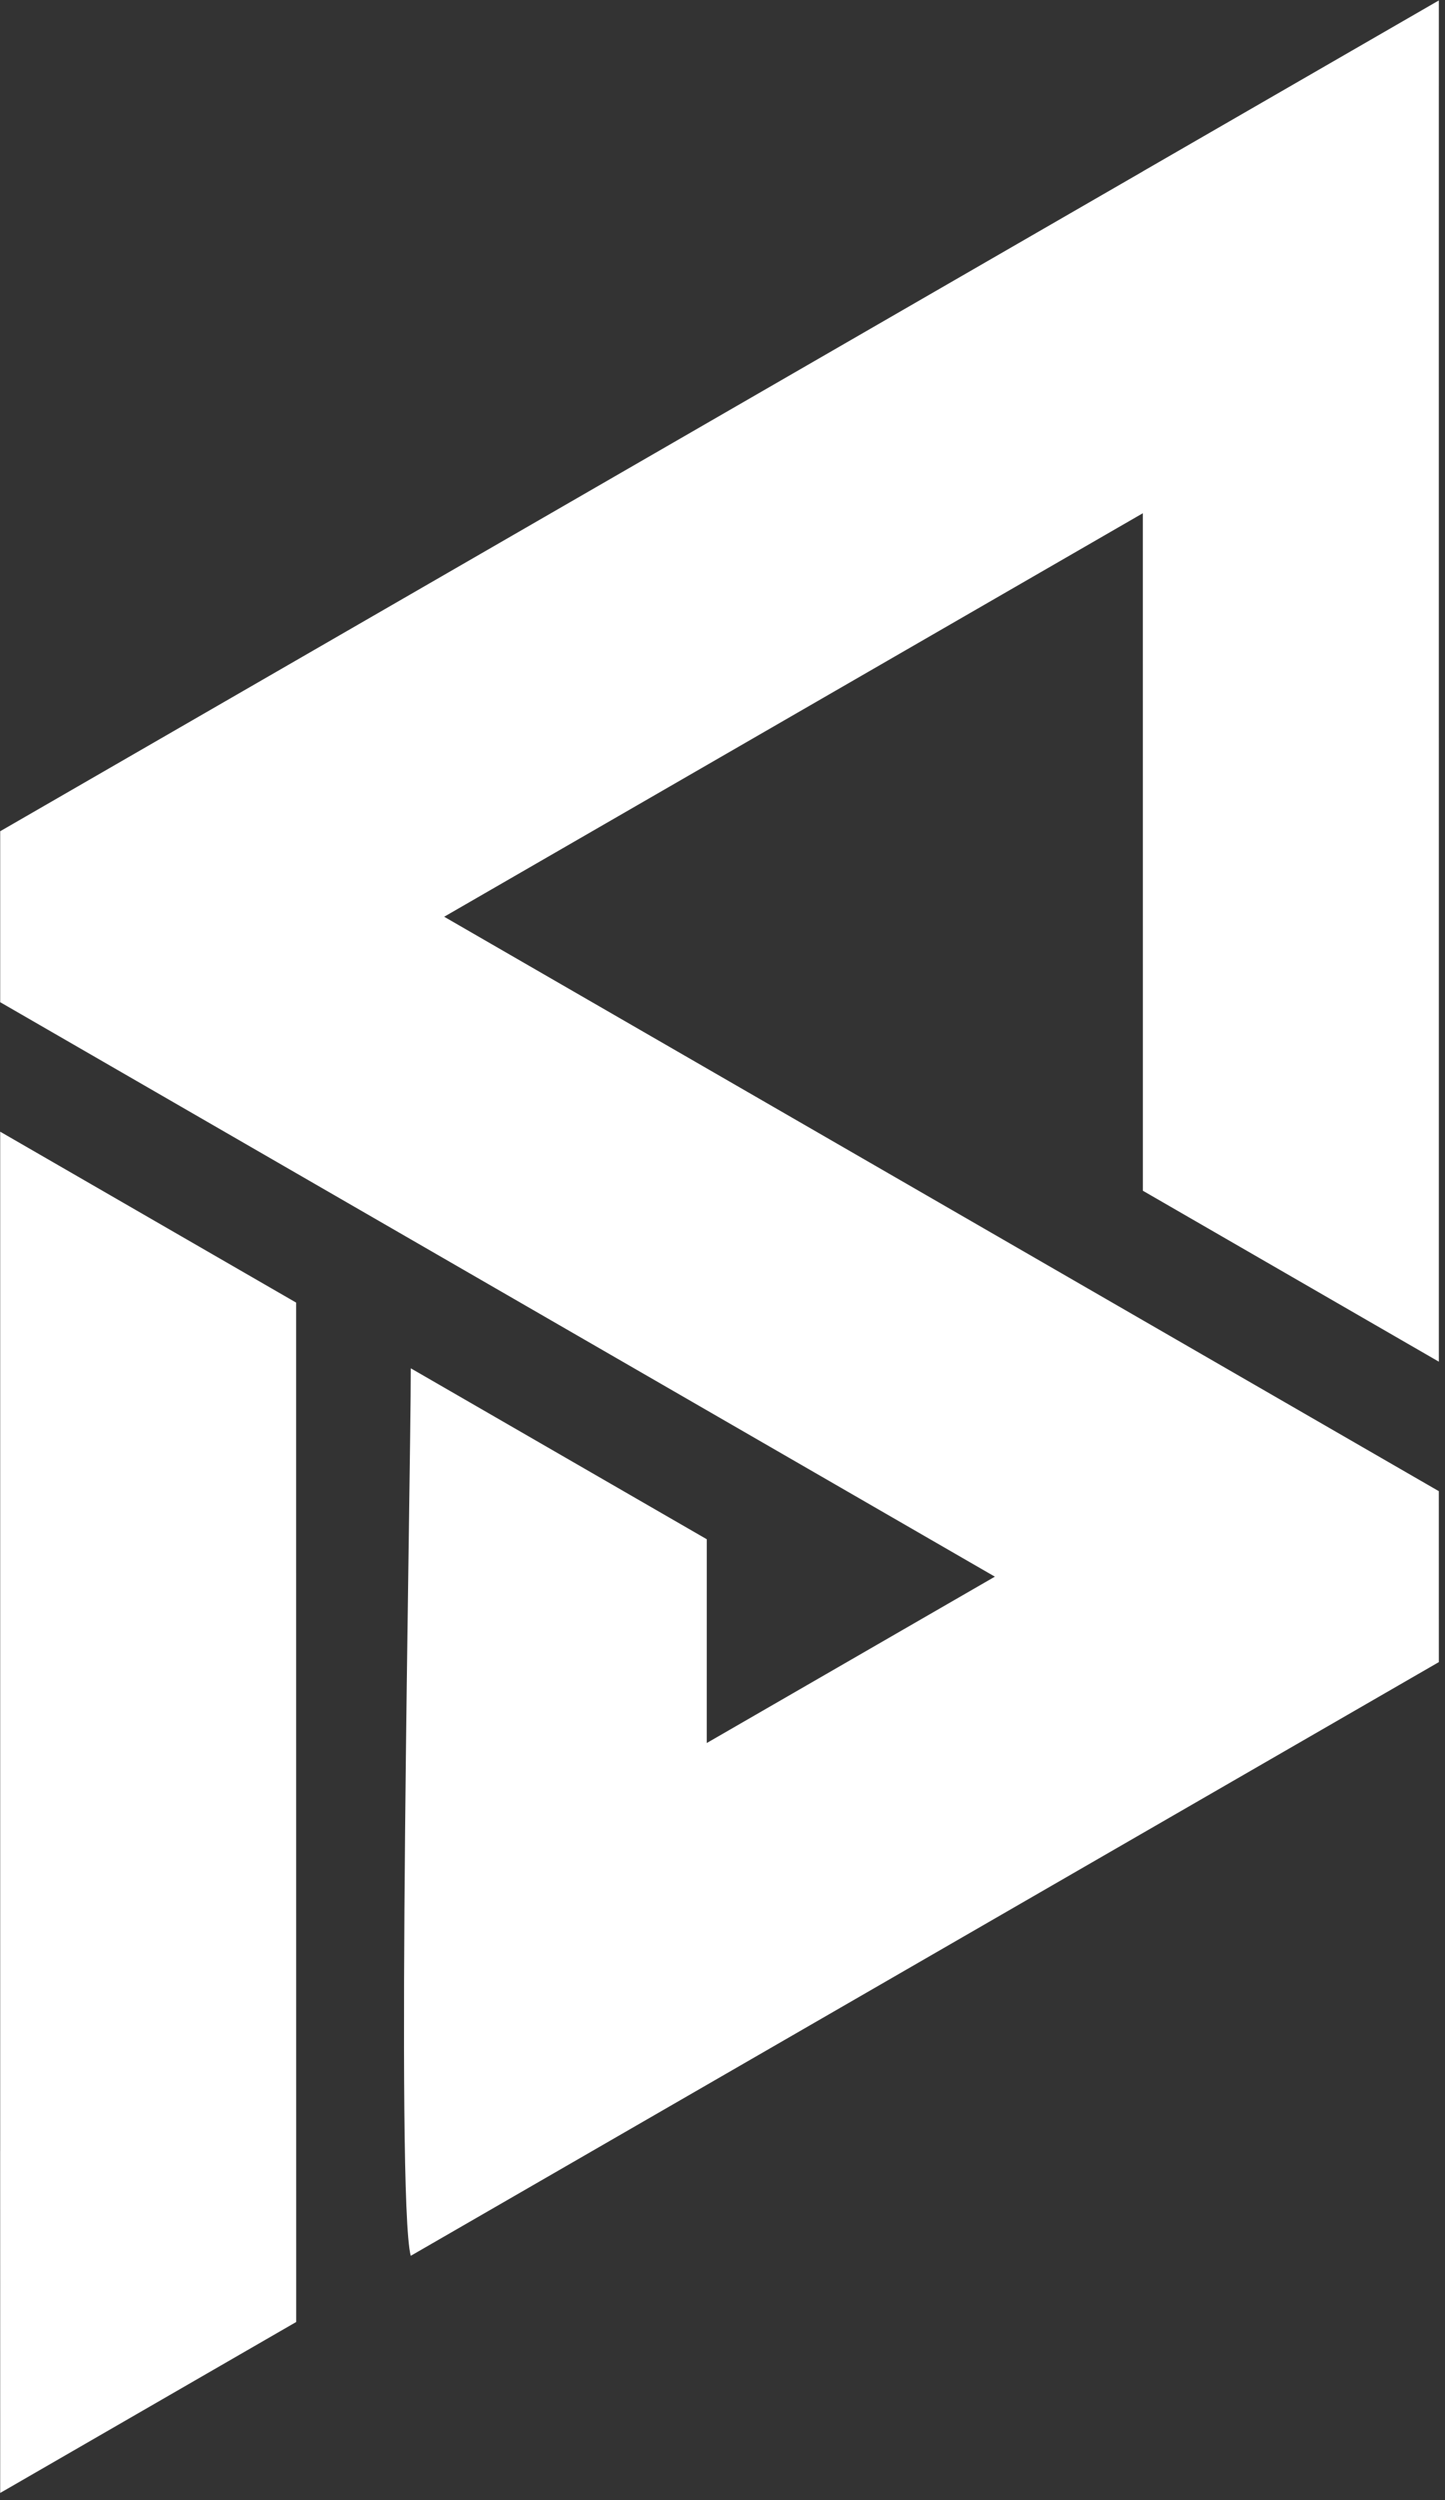
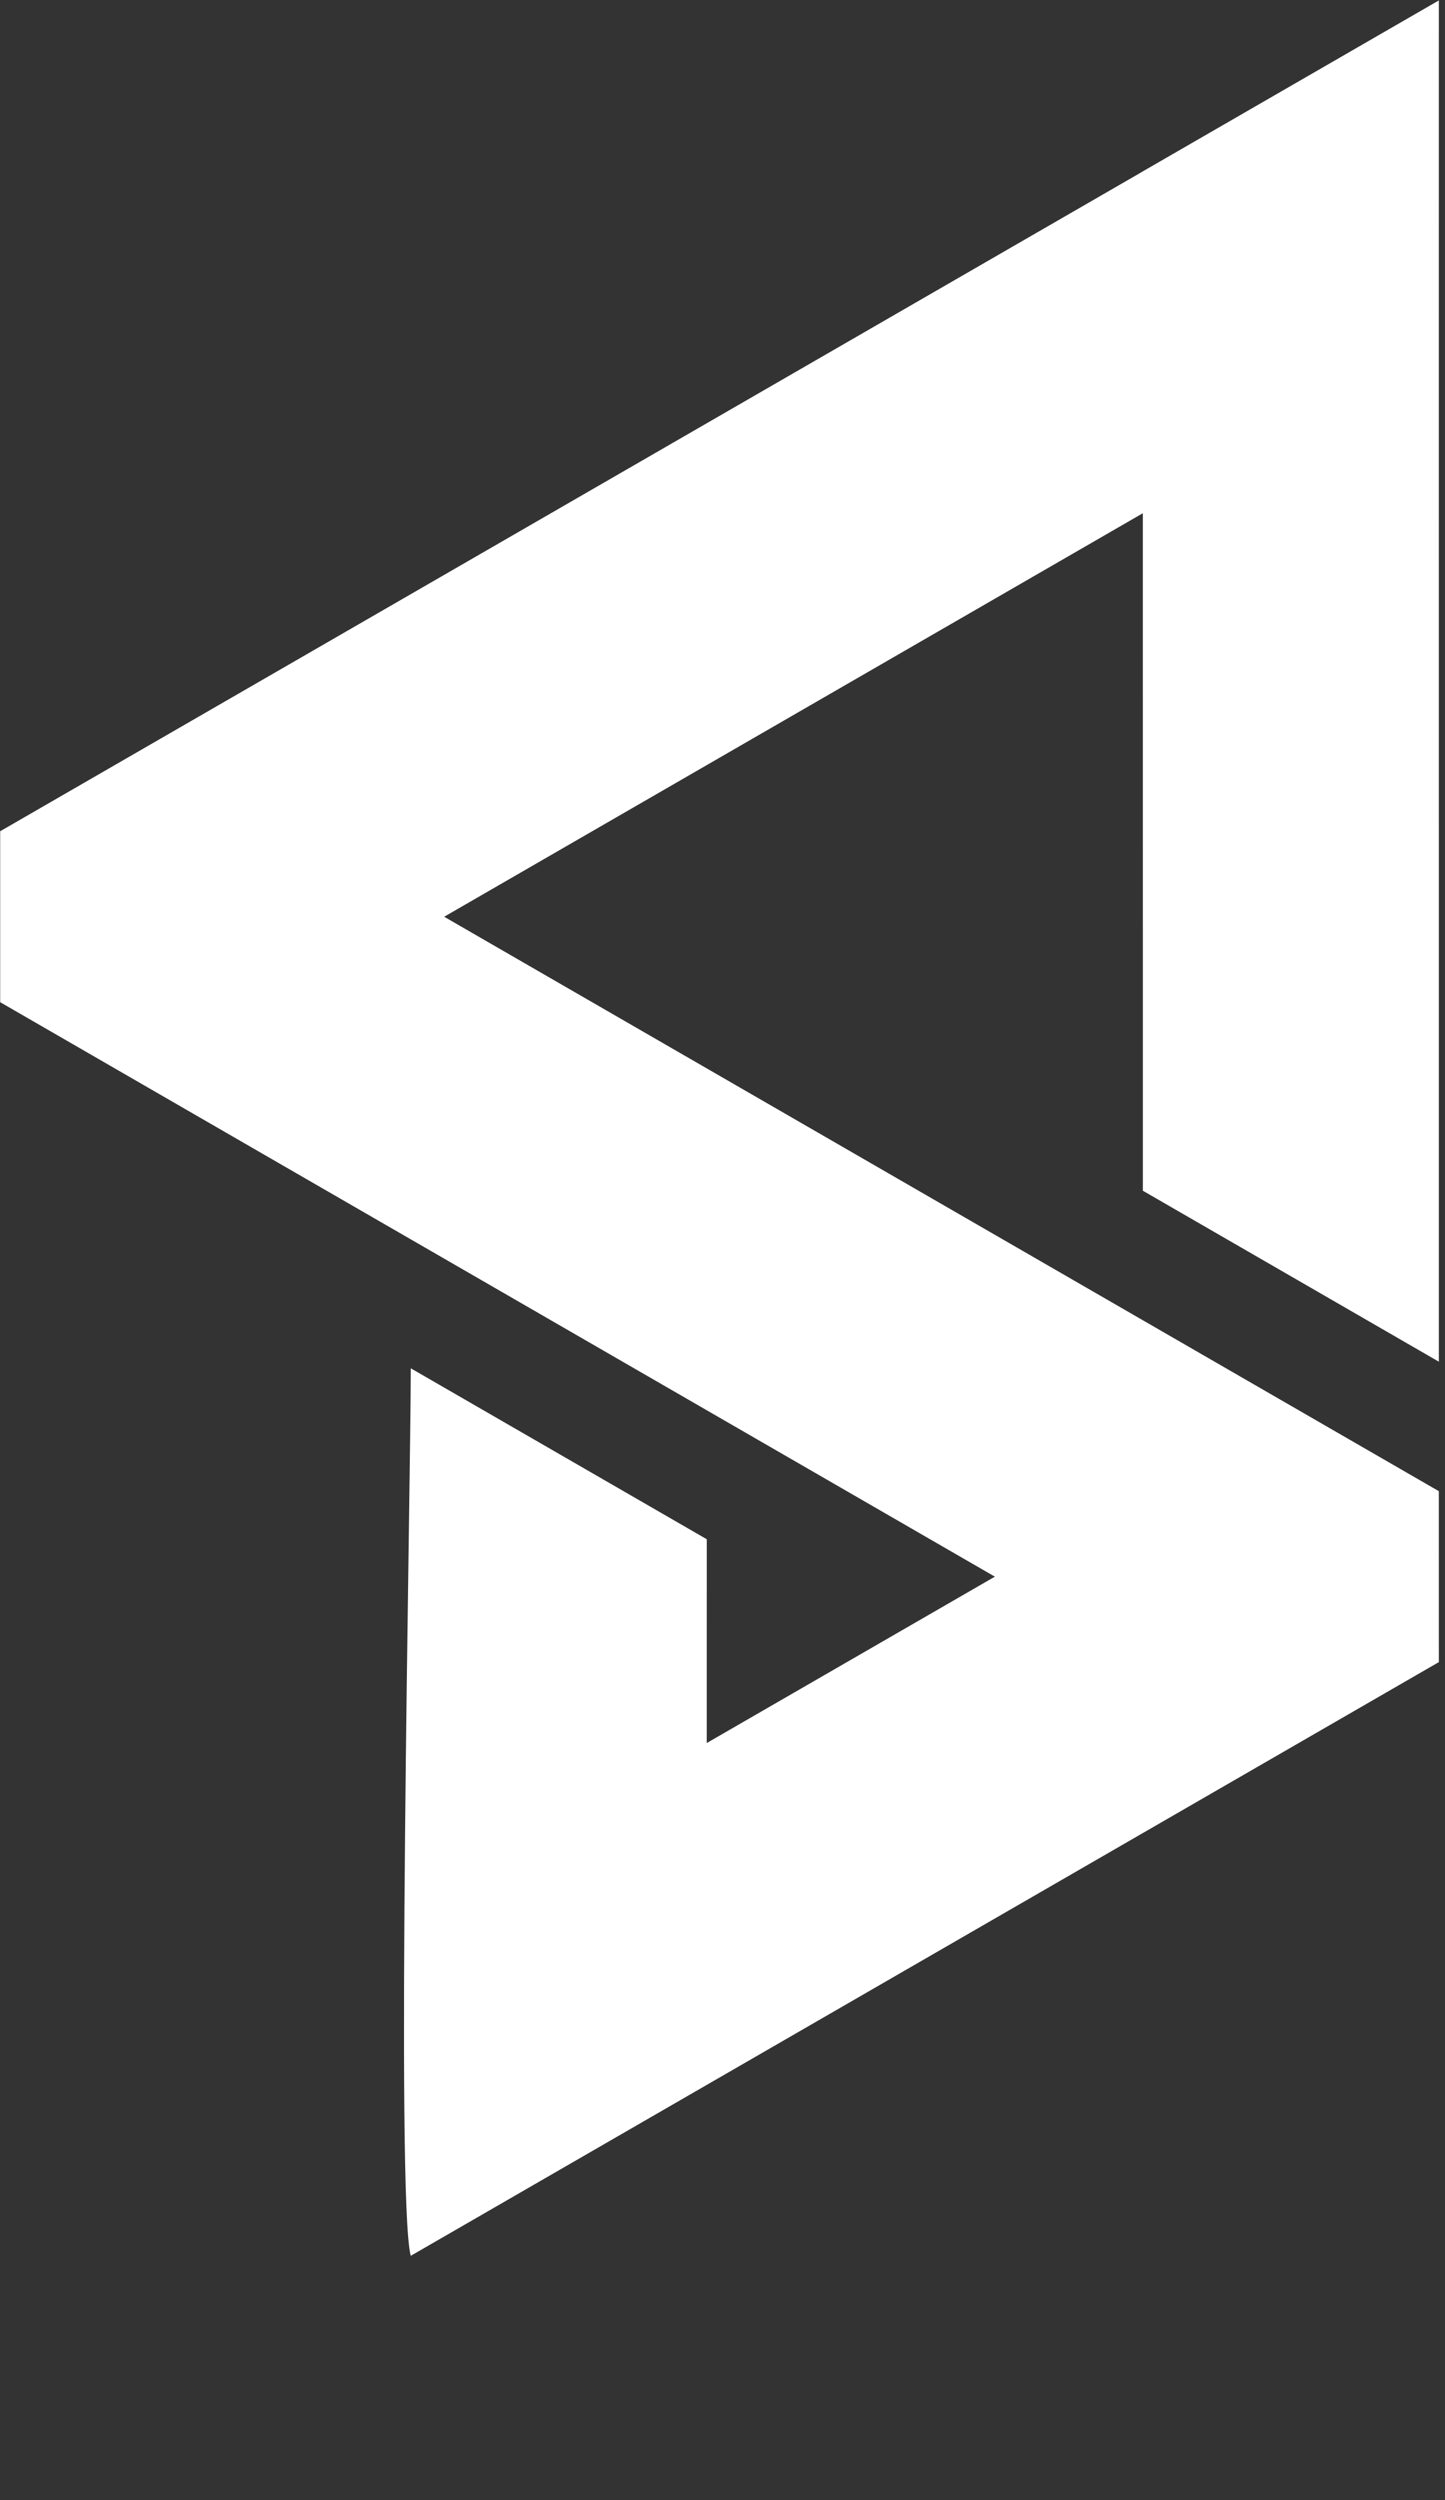
<svg xmlns="http://www.w3.org/2000/svg" width="270" zoomAndPan="magnify" viewBox="0 0 202.5 350.25" height="467" preserveAspectRatio="xMidYMid meet" version="1.2">
  <rect x="0" y="0" width="202.5" height="350.25" fill="#333333" stroke="none" />
  <defs>
    <clipPath id="a143a36430">
      <path d="M 0 0.059 L 202 0.059 L 202 317 L 0 317 Z M 0 0.059 " />
    </clipPath>
    <clipPath id="e151f171ba">
-       <path d="M 0 158 L 42 158 L 42 349.445 L 0 349.445 Z M 0 158 " />
-     </clipPath>
+       </clipPath>
  </defs>
  <g id="30c50d6c84">
    <g clip-rule="nonzero" clip-path="url(#a143a36430)">
      <path style=" stroke:none;fill-rule:evenodd;fill:#ffffff;fill-opacity:1;" d="M 0.027 116.457 L 0.023 116.457 L 41.508 92.512 L 160.16 24.012 L 160.16 24.004 L 201.633 0.062 L 201.637 0.059 L 201.633 47.957 L 201.637 121.777 L 201.637 190.77 L 160.16 166.82 L 160.16 140.273 L 160.156 71.902 L 100.887 106.125 L 62.246 128.434 L 72.121 134.137 L 160.156 184.965 L 201.633 208.91 L 201.637 232.859 L 201.637 232.863 L 201.633 232.859 L 98.555 292.371 L 57.562 316.035 C 55.43 308.082 57.566 207.941 57.566 191.695 L 99.047 215.645 L 99.043 244.195 L 139.418 220.887 L 117.094 207.996 L 41.504 164.355 L 0.027 140.406 Z M 0.027 116.457 " />
    </g>
    <g clip-rule="nonzero" clip-path="url(#e151f171ba)">
-       <path style=" stroke:none;fill-rule:evenodd;fill:#ffffff;fill-opacity:1;" d="M 41.508 325.309 L 41.504 325.309 L 0.027 349.258 L 0.023 301.363 L 0.027 301.367 L 0.027 158.547 L 41.5 182.492 L 41.5 215.488 L 41.504 277.414 Z M 41.508 325.309 " />
-     </g>
+       </g>
  </g>
</svg>